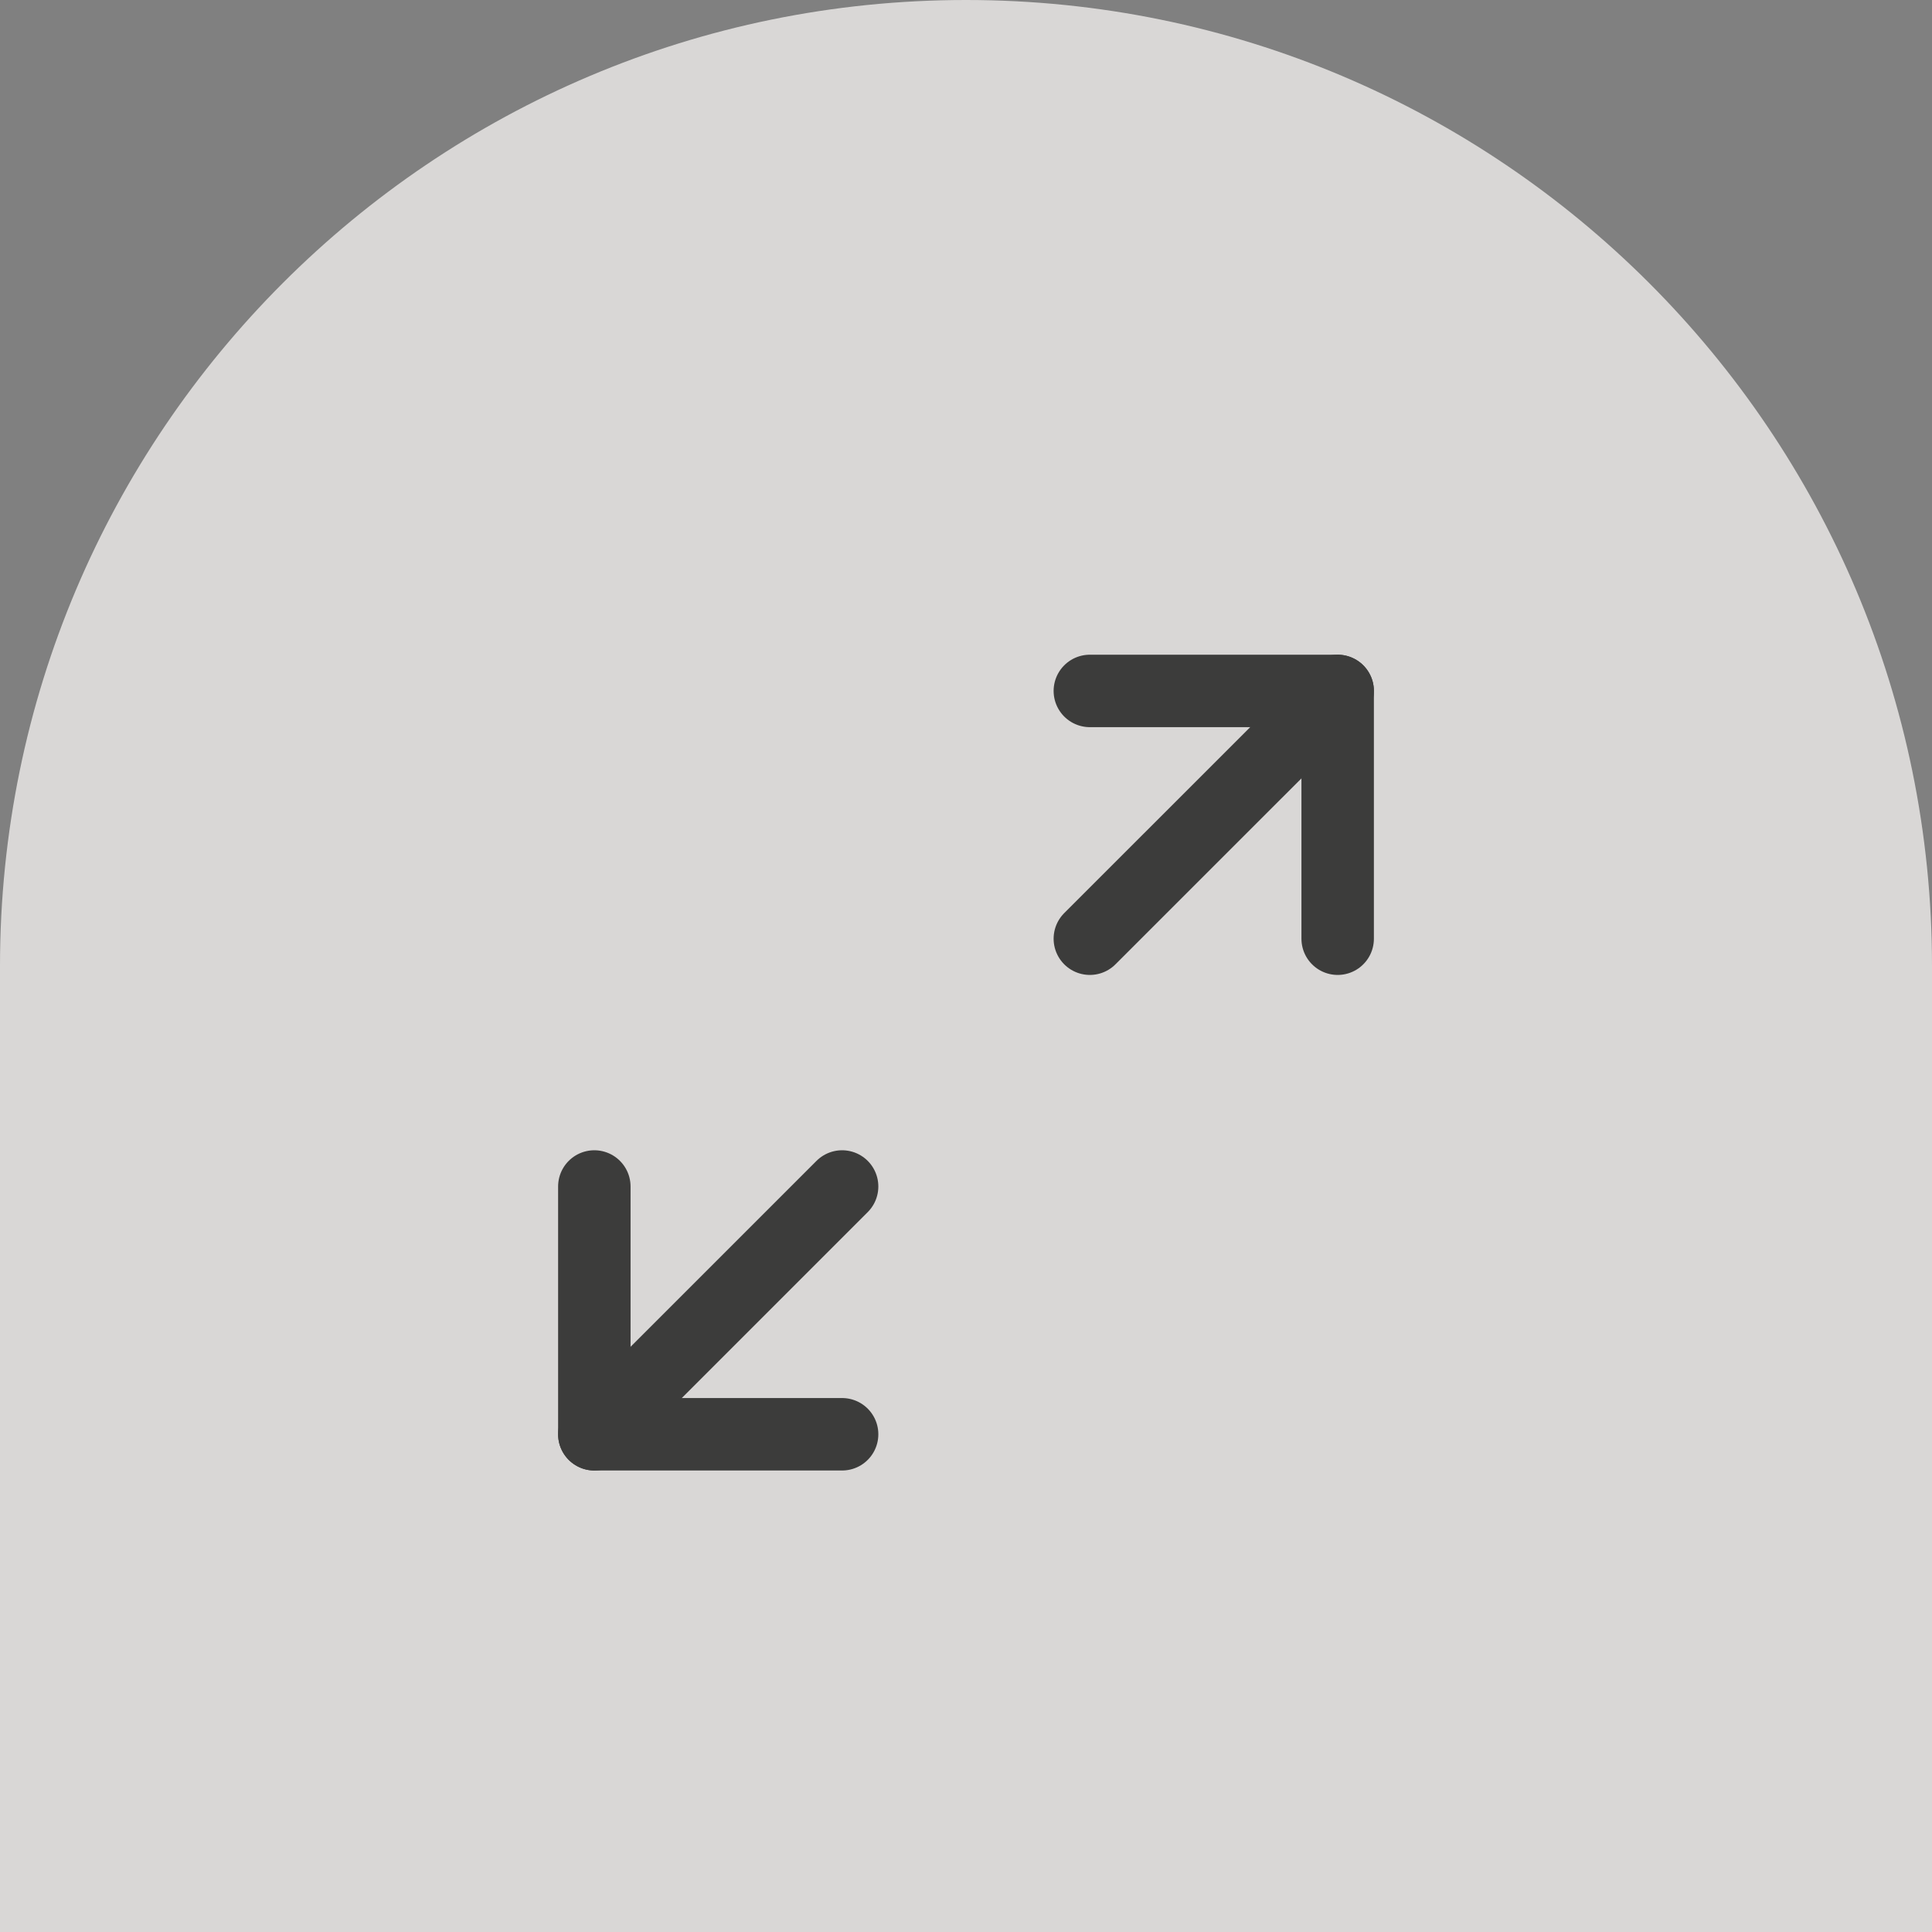
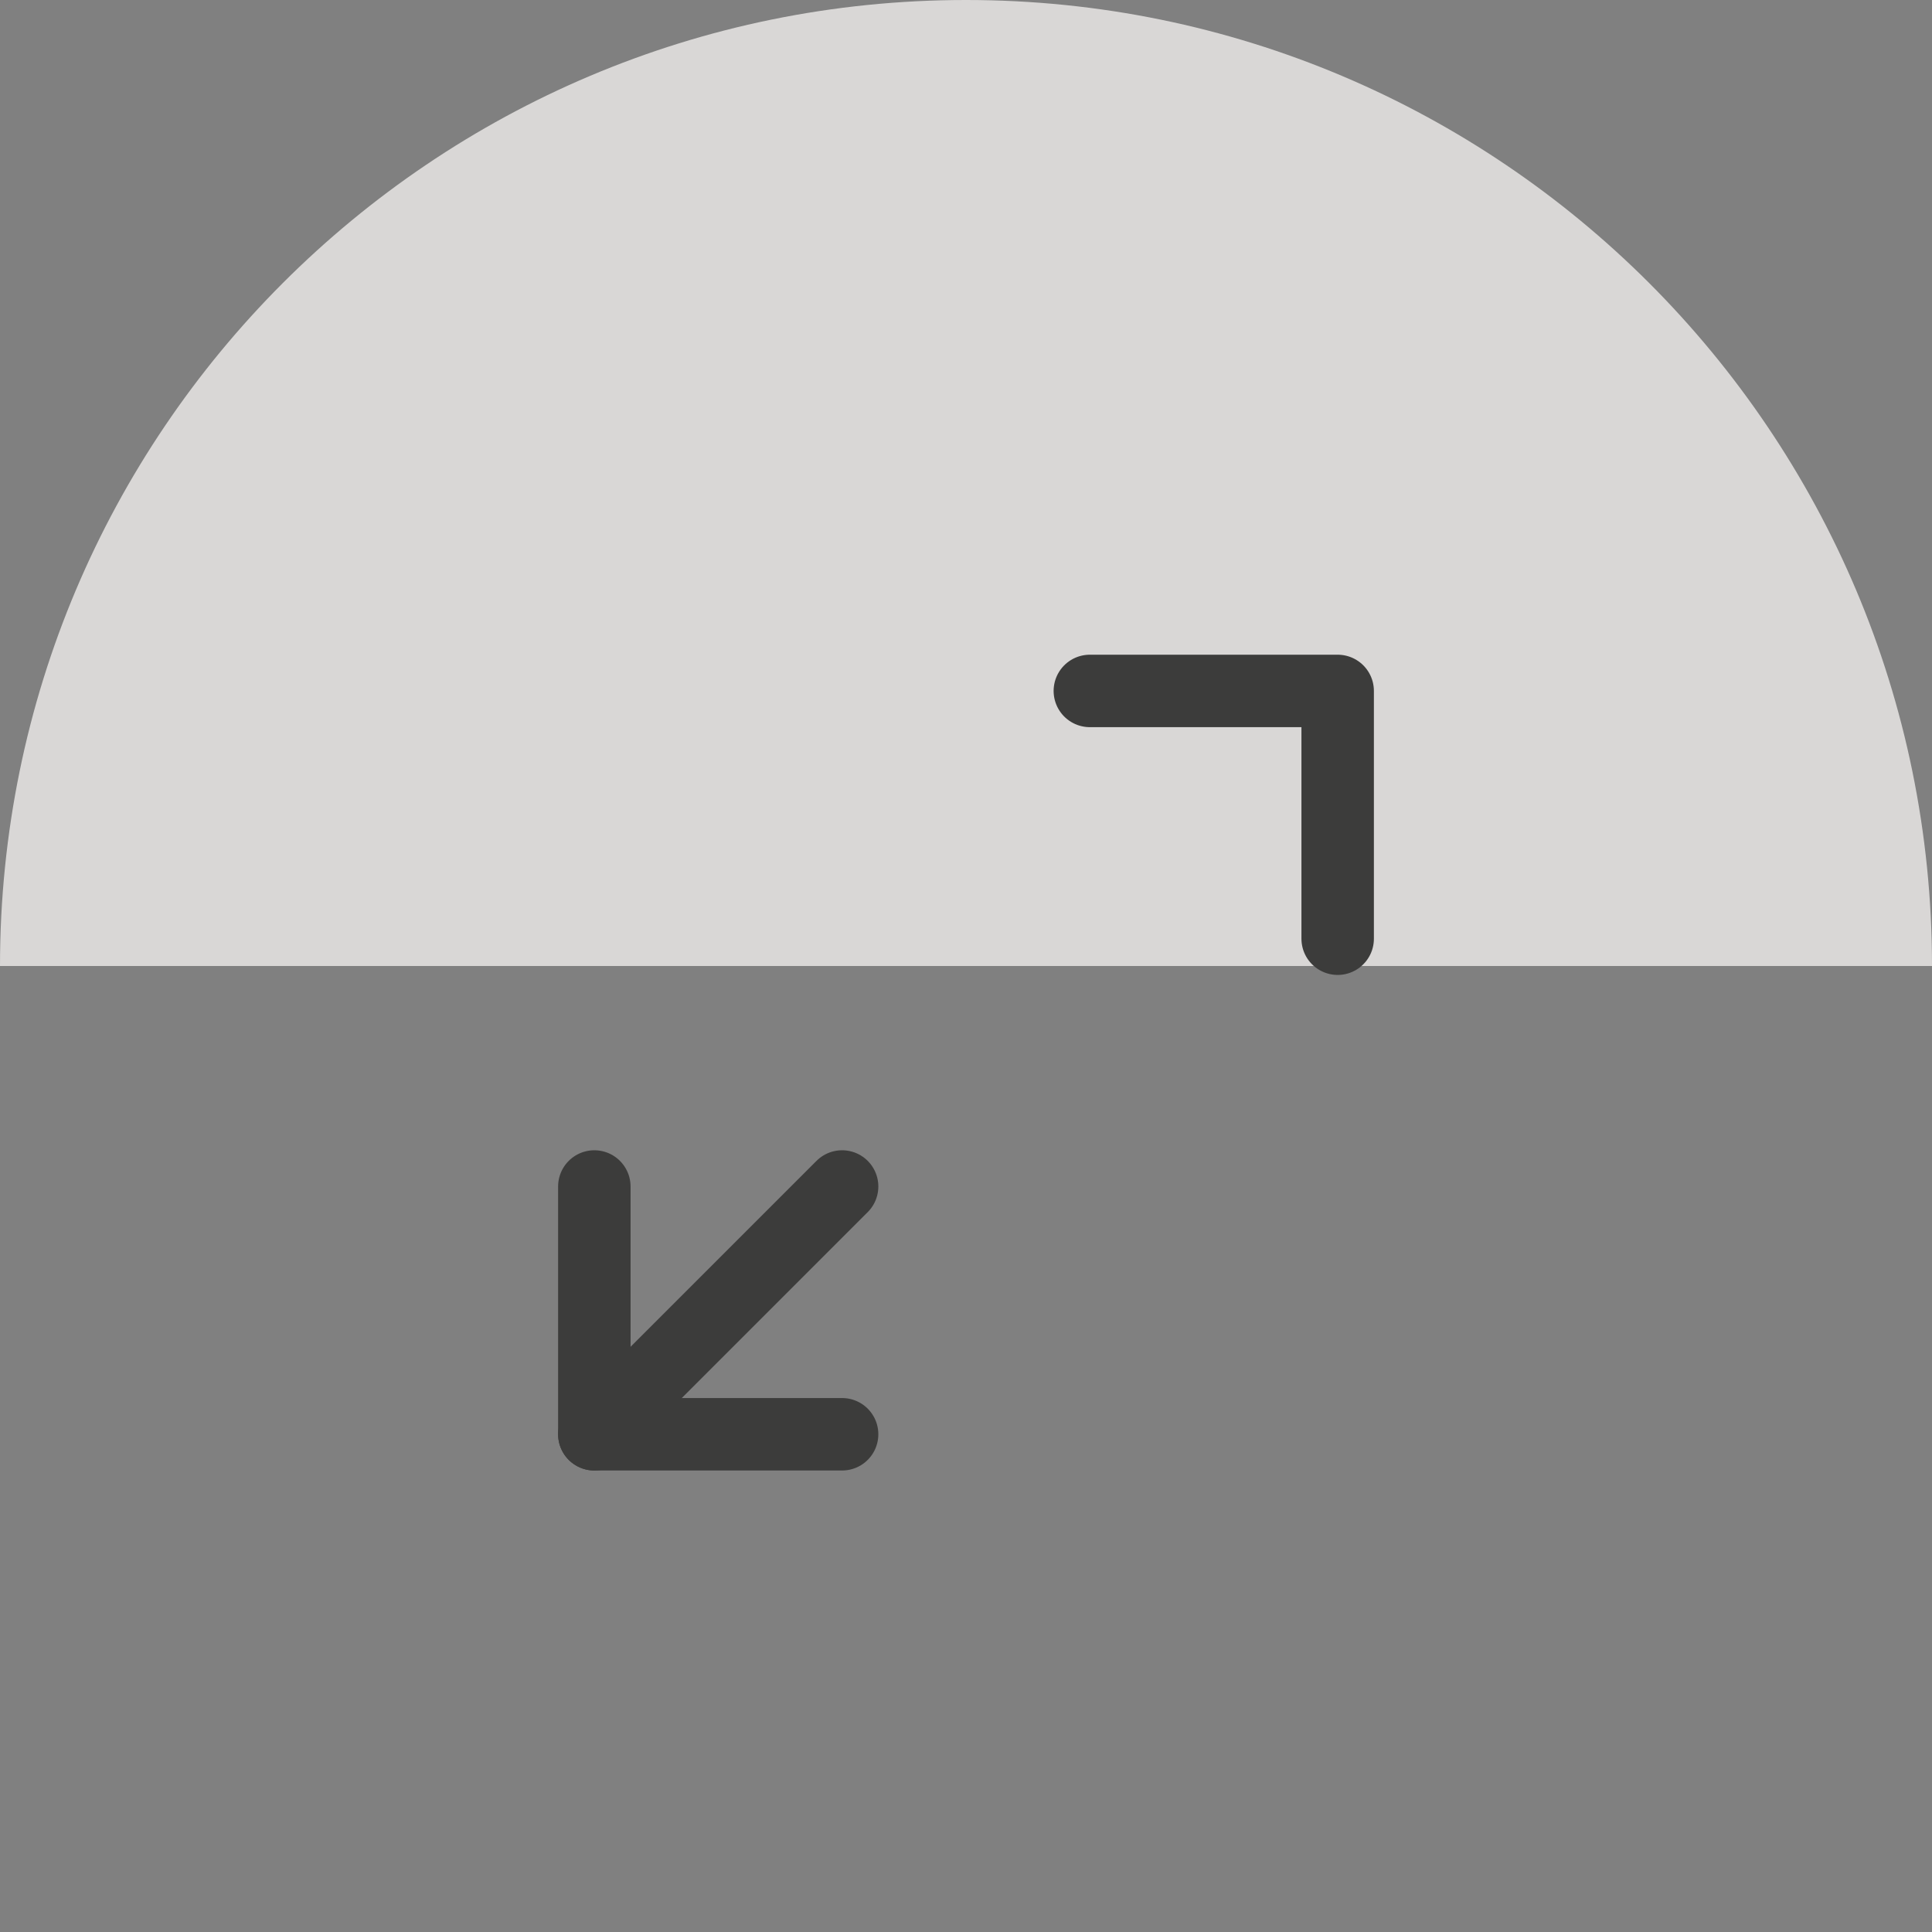
<svg xmlns="http://www.w3.org/2000/svg" width="40" height="40" viewBox="0 0 40 40" fill="none">
  <rect x="0" y="0" width="40" height="40" fill="#808080" stroke="none" />
-   <path d="M0 20C0 8.954 8.954 0 20 0C31.046 0 40 8.954 40 20V40H0V20Z" fill="#FFFDFB" fill-opacity="0.7" />
+   <path d="M0 20C0 8.954 8.954 0 20 0C31.046 0 40 8.954 40 20H0V20Z" fill="#FFFDFB" fill-opacity="0.7" />
  <g clip-path="url(#clip0_1_83510)">
    <path d="M27.695 19.435V14.305H22.564" stroke="#3C3C3B" stroke-width="1.5" stroke-linecap="round" stroke-linejoin="round" />
-     <path d="M27.695 14.305L22.564 19.435" stroke="#3C3C3B" stroke-width="1.5" stroke-linecap="round" stroke-linejoin="round" />
    <path d="M12.305 24.565V29.695H17.435" stroke="#3C3C3B" stroke-width="1.5" stroke-linecap="round" stroke-linejoin="round" />
    <path d="M12.305 29.695L17.435 24.565" stroke="#3C3C3B" stroke-width="1.5" stroke-linecap="round" stroke-linejoin="round" />
  </g>
  <defs>
    <clipPath id="clip0_1_83510">
      <rect width="18" height="18" fill="white" transform="translate(11 13)" />
    </clipPath>
  </defs>
</svg>